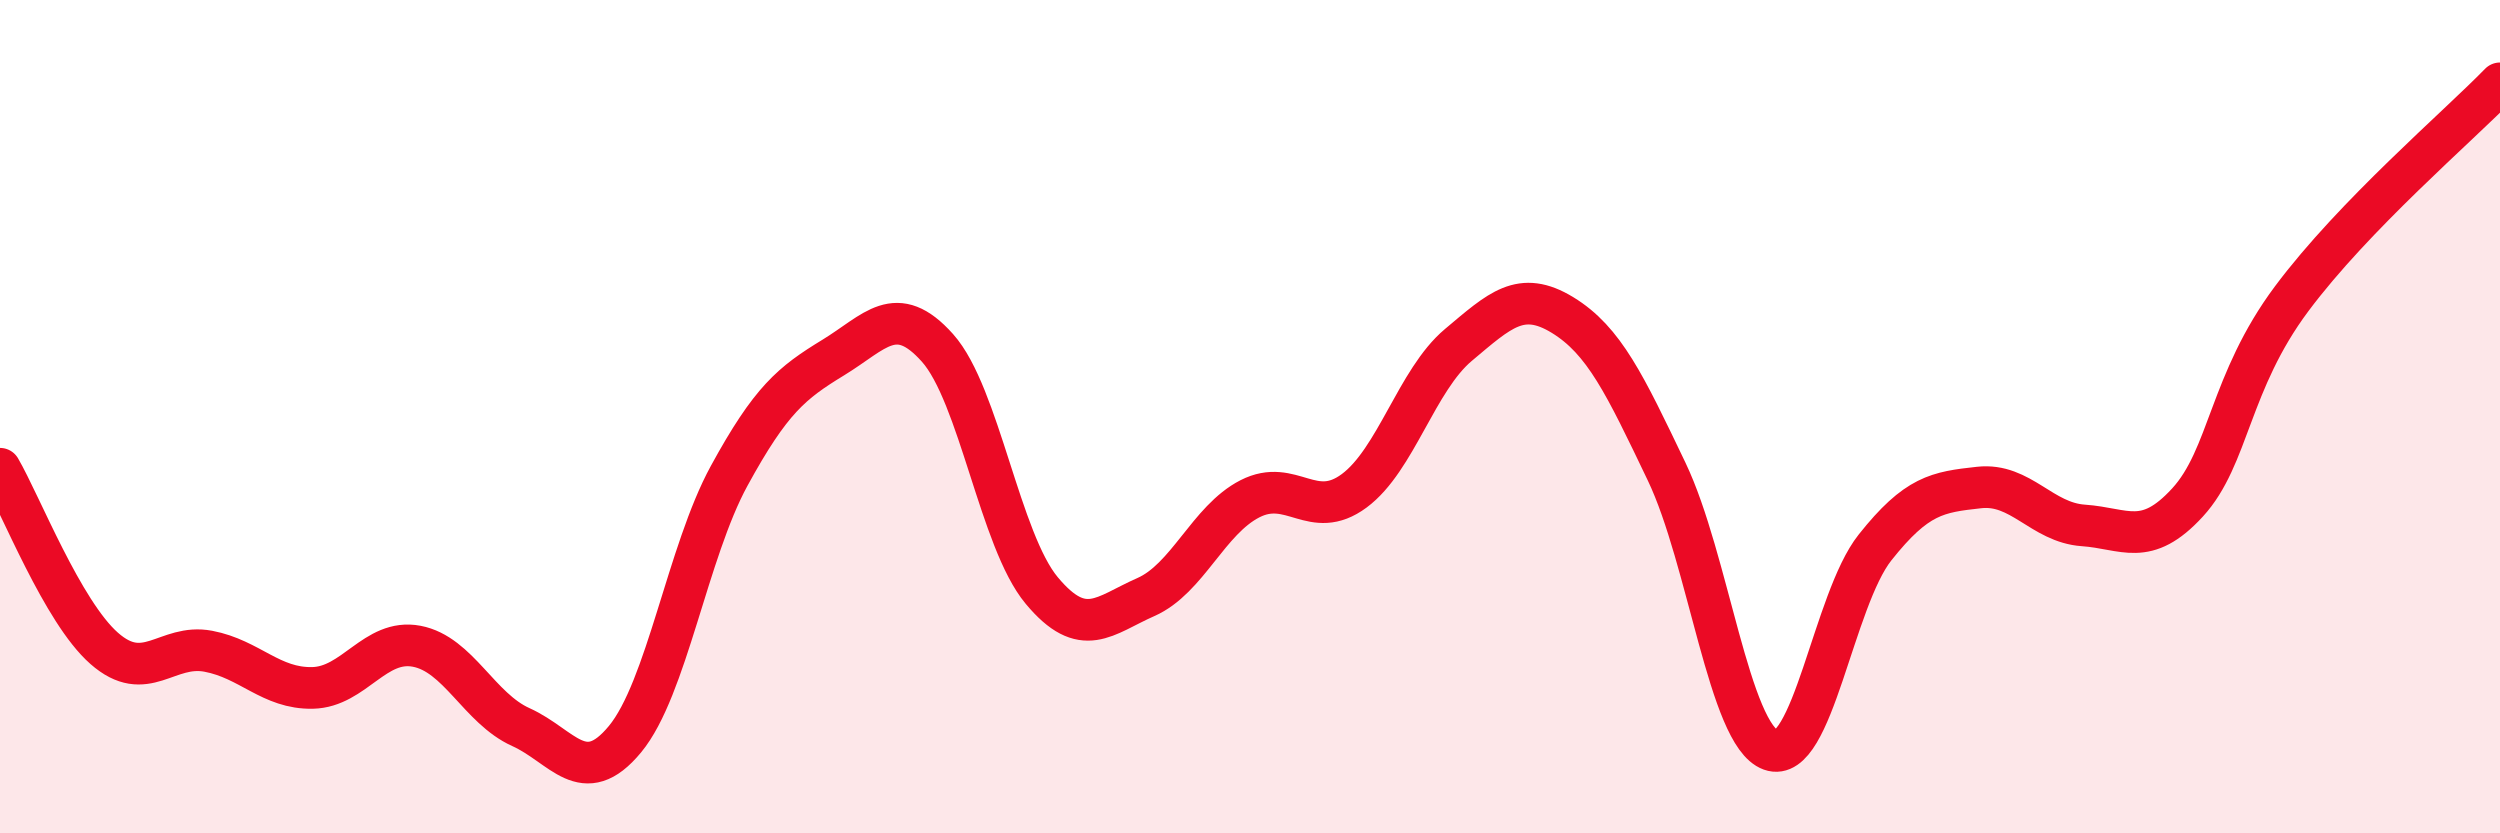
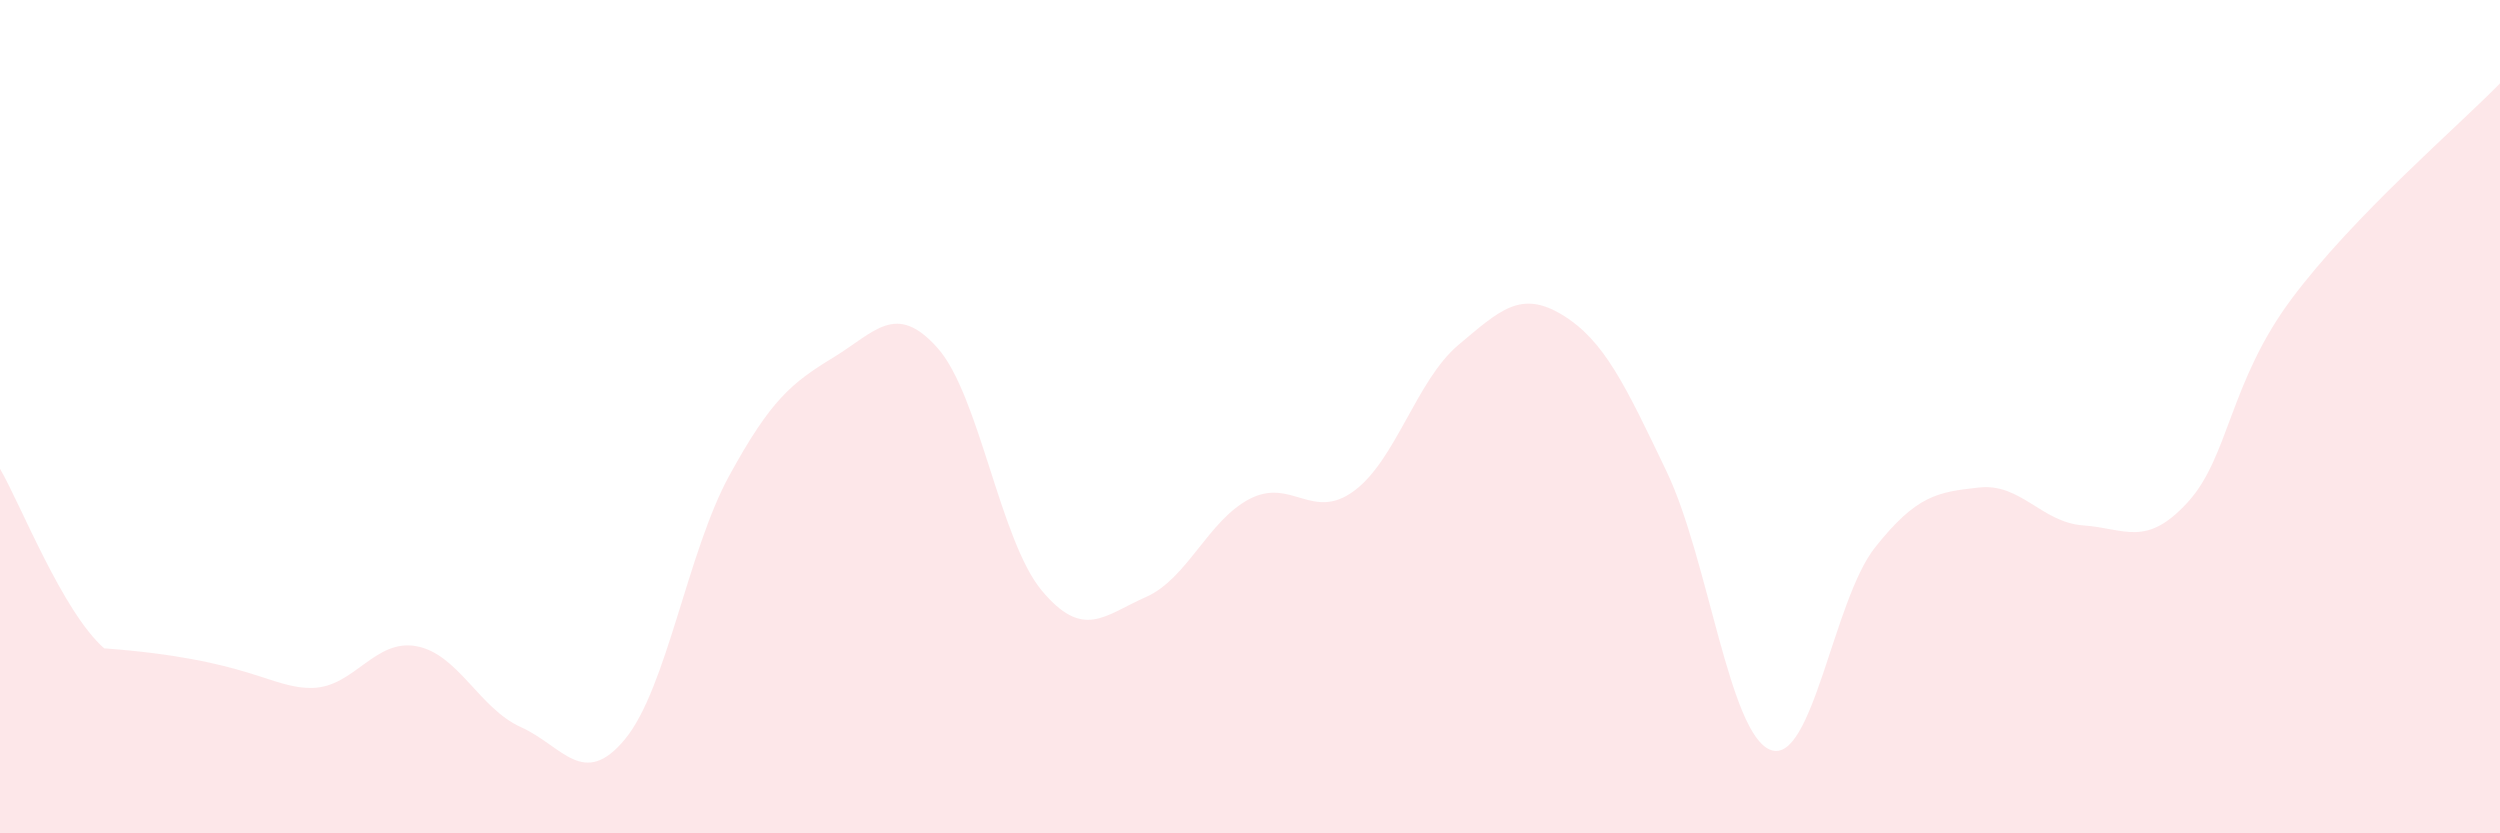
<svg xmlns="http://www.w3.org/2000/svg" width="60" height="20" viewBox="0 0 60 20">
-   <path d="M 0,11.25 C 0.5,12.11 1.5,14.68 2.5,15.56 C 3.5,16.44 4,15.44 5,15.63 C 6,15.82 6.5,16.53 7.5,16.51 C 8.5,16.49 9,15.32 10,15.51 C 11,15.7 11.5,17 12.5,17.45 C 13.5,17.9 14,18.95 15,17.74 C 16,16.53 16.5,13.25 17.5,11.42 C 18.5,9.59 19,9.19 20,8.58 C 21,7.97 21.5,7.23 22.5,8.35 C 23.5,9.47 24,12.97 25,14.17 C 26,15.37 26.5,14.77 27.5,14.33 C 28.5,13.89 29,12.48 30,11.97 C 31,11.46 31.5,12.52 32.5,11.78 C 33.5,11.04 34,9.12 35,8.28 C 36,7.44 36.5,6.95 37.5,7.56 C 38.5,8.17 39,9.23 40,11.32 C 41,13.41 41.5,17.64 42.5,18 C 43.5,18.36 44,14.4 45,13.14 C 46,11.88 46.5,11.81 47.5,11.7 C 48.5,11.59 49,12.54 50,12.61 C 51,12.68 51.5,13.15 52.5,12.06 C 53.5,10.97 53.5,9.18 55,7.17 C 56.5,5.16 59,3.03 60,2L60 20L0 20Z" fill="#EB0A25" opacity="0.1" stroke-linecap="round" stroke-linejoin="round" />
-   <path d="M 0,11.25 C 0.5,12.11 1.5,14.68 2.5,15.56 C 3.5,16.44 4,15.44 5,15.63 C 6,15.82 6.5,16.53 7.5,16.51 C 8.5,16.49 9,15.32 10,15.51 C 11,15.7 11.5,17 12.5,17.45 C 13.5,17.9 14,18.95 15,17.74 C 16,16.53 16.5,13.25 17.5,11.42 C 18.5,9.59 19,9.19 20,8.58 C 21,7.97 21.5,7.23 22.5,8.35 C 23.5,9.47 24,12.97 25,14.17 C 26,15.37 26.5,14.77 27.5,14.33 C 28.5,13.89 29,12.48 30,11.97 C 31,11.46 31.5,12.52 32.5,11.78 C 33.5,11.04 34,9.12 35,8.28 C 36,7.44 36.5,6.95 37.5,7.56 C 38.5,8.17 39,9.23 40,11.32 C 41,13.41 41.5,17.64 42.5,18 C 43.5,18.36 44,14.4 45,13.14 C 46,11.88 46.5,11.81 47.5,11.7 C 48.5,11.59 49,12.54 50,12.61 C 51,12.68 51.5,13.15 52.5,12.06 C 53.5,10.97 53.5,9.18 55,7.17 C 56.5,5.16 59,3.03 60,2" stroke="#EB0A25" stroke-width="1" fill="none" stroke-linecap="round" stroke-linejoin="round" />
+   <path d="M 0,11.25 C 0.5,12.11 1.5,14.68 2.5,15.56 C 6,15.82 6.5,16.53 7.5,16.51 C 8.5,16.49 9,15.32 10,15.51 C 11,15.7 11.5,17 12.5,17.45 C 13.5,17.9 14,18.95 15,17.74 C 16,16.53 16.5,13.25 17.5,11.42 C 18.5,9.59 19,9.19 20,8.58 C 21,7.97 21.5,7.23 22.5,8.35 C 23.5,9.47 24,12.97 25,14.17 C 26,15.37 26.5,14.77 27.5,14.33 C 28.5,13.89 29,12.48 30,11.97 C 31,11.46 31.5,12.52 32.5,11.78 C 33.5,11.04 34,9.12 35,8.28 C 36,7.44 36.5,6.95 37.5,7.56 C 38.5,8.17 39,9.23 40,11.32 C 41,13.41 41.5,17.64 42.5,18 C 43.5,18.36 44,14.4 45,13.14 C 46,11.88 46.5,11.81 47.5,11.7 C 48.5,11.59 49,12.54 50,12.61 C 51,12.68 51.5,13.15 52.5,12.06 C 53.5,10.97 53.5,9.18 55,7.17 C 56.5,5.16 59,3.03 60,2L60 20L0 20Z" fill="#EB0A25" opacity="0.1" stroke-linecap="round" stroke-linejoin="round" />
</svg>